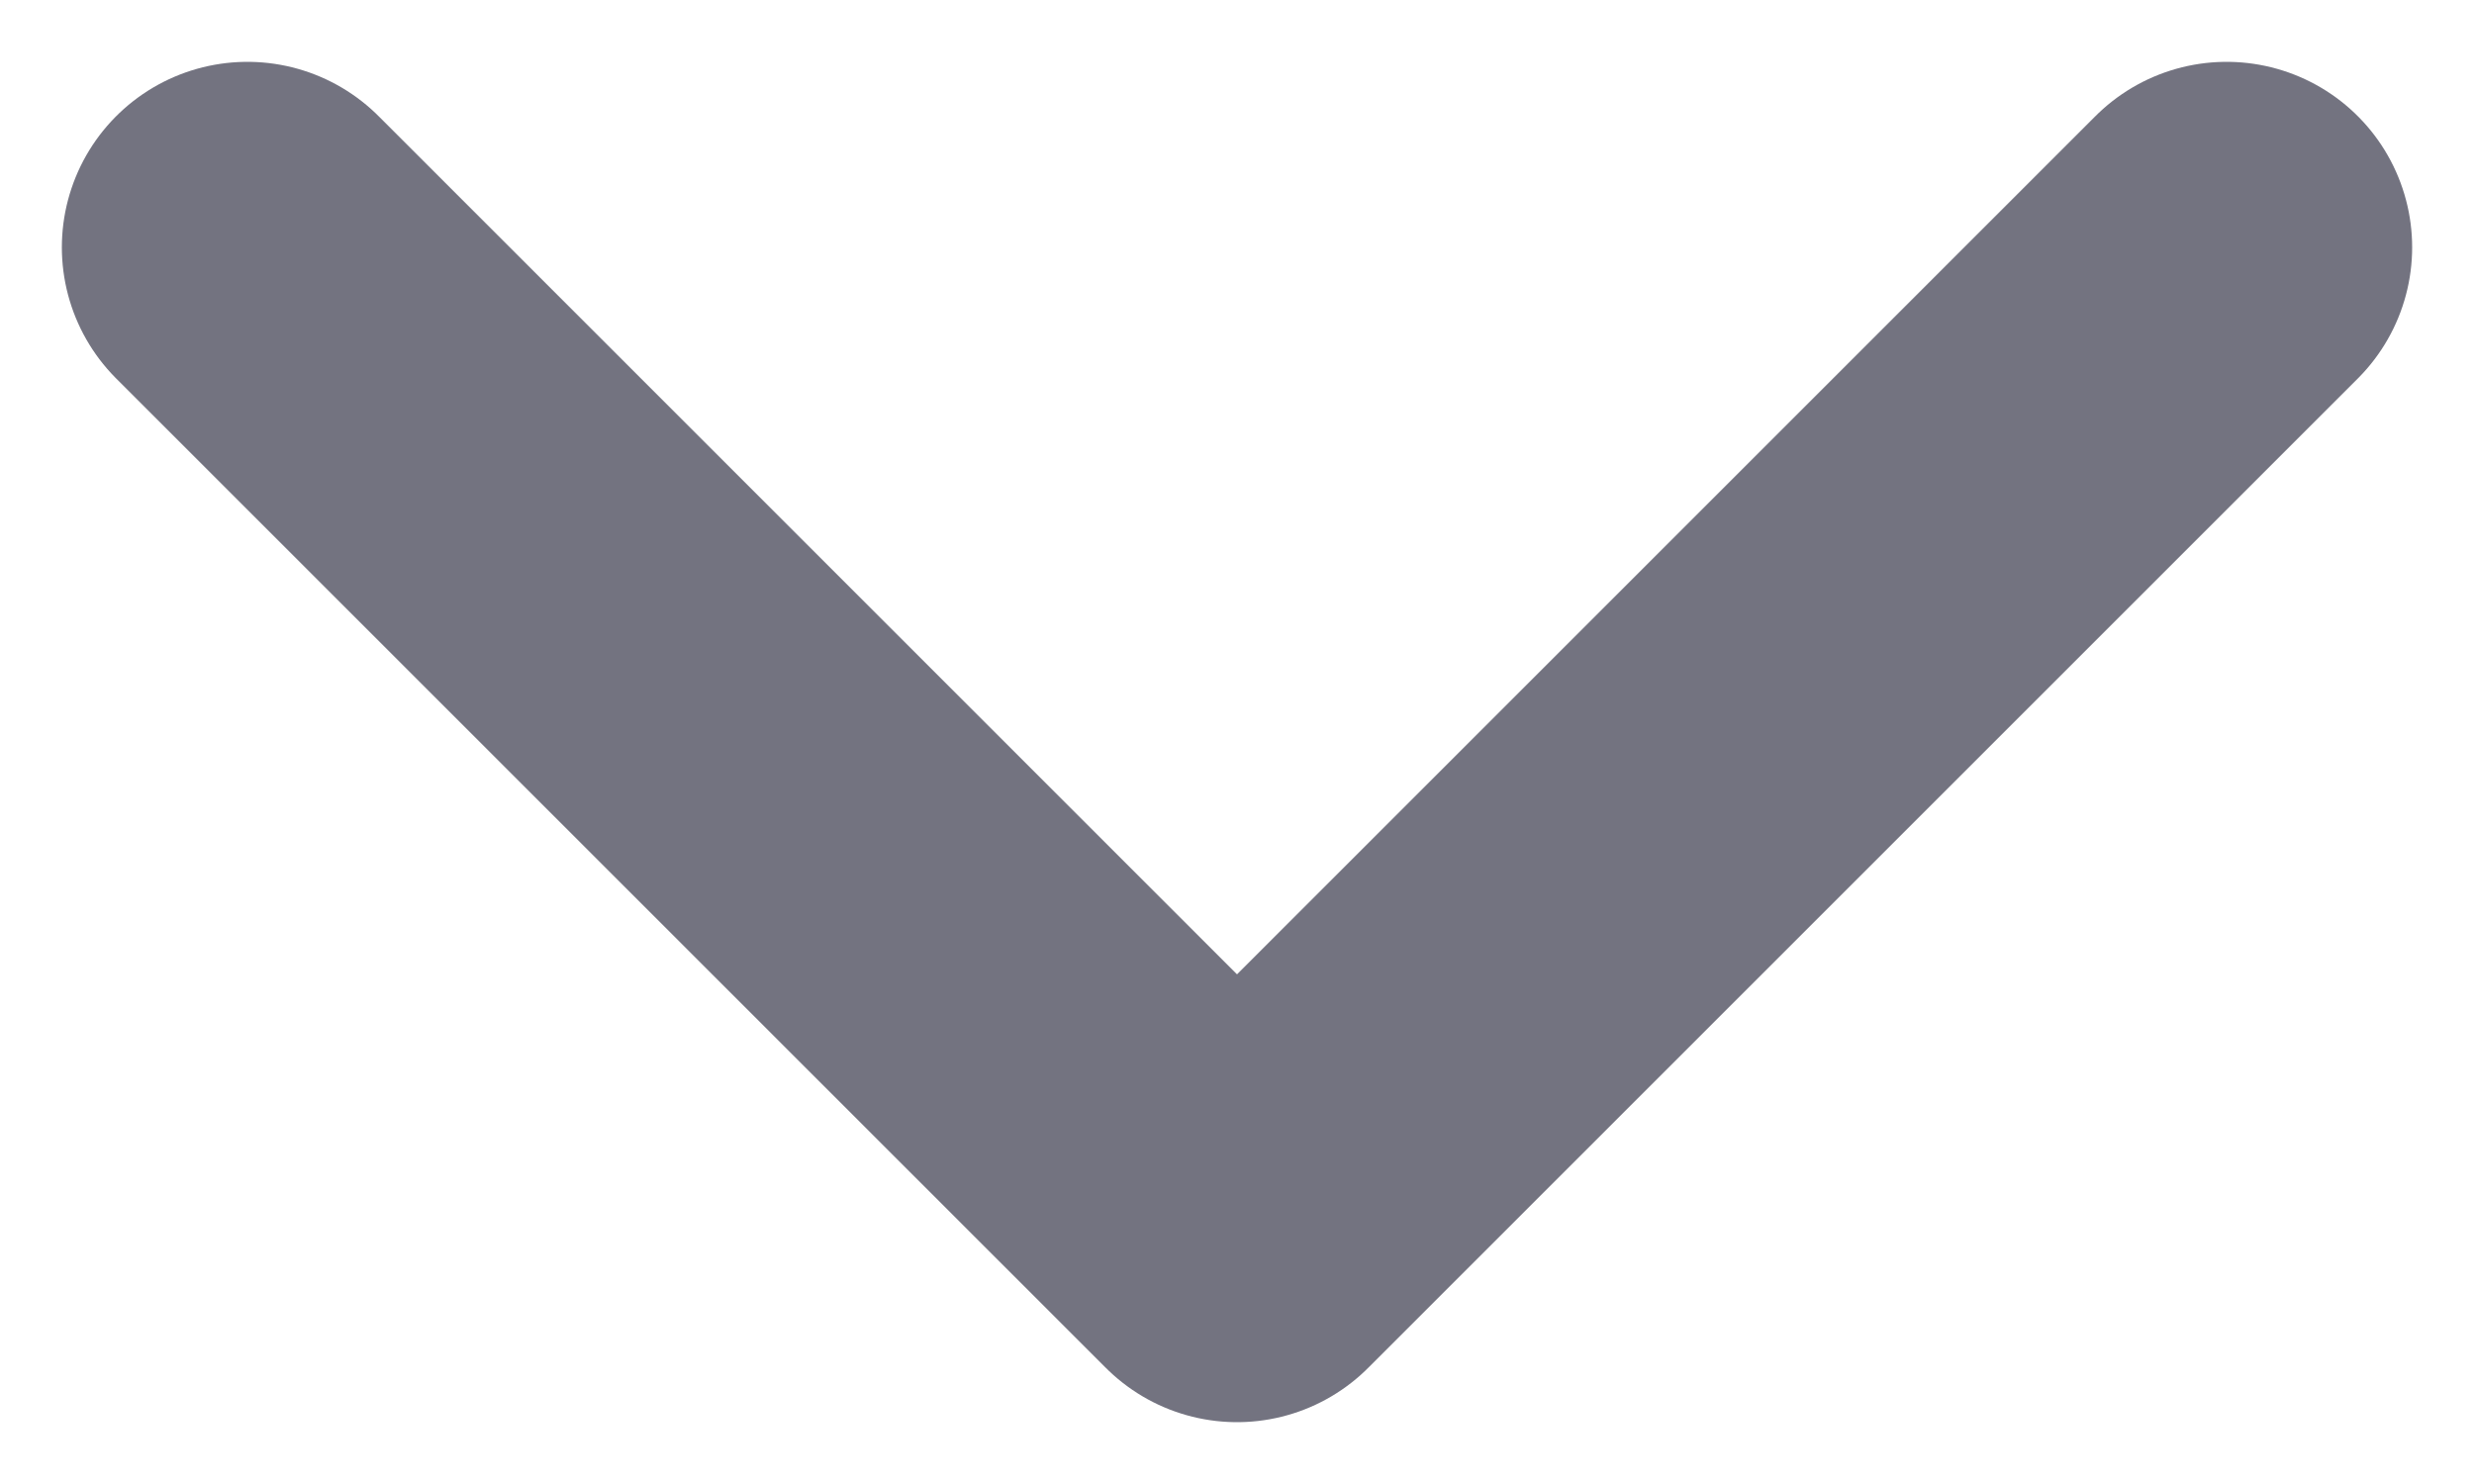
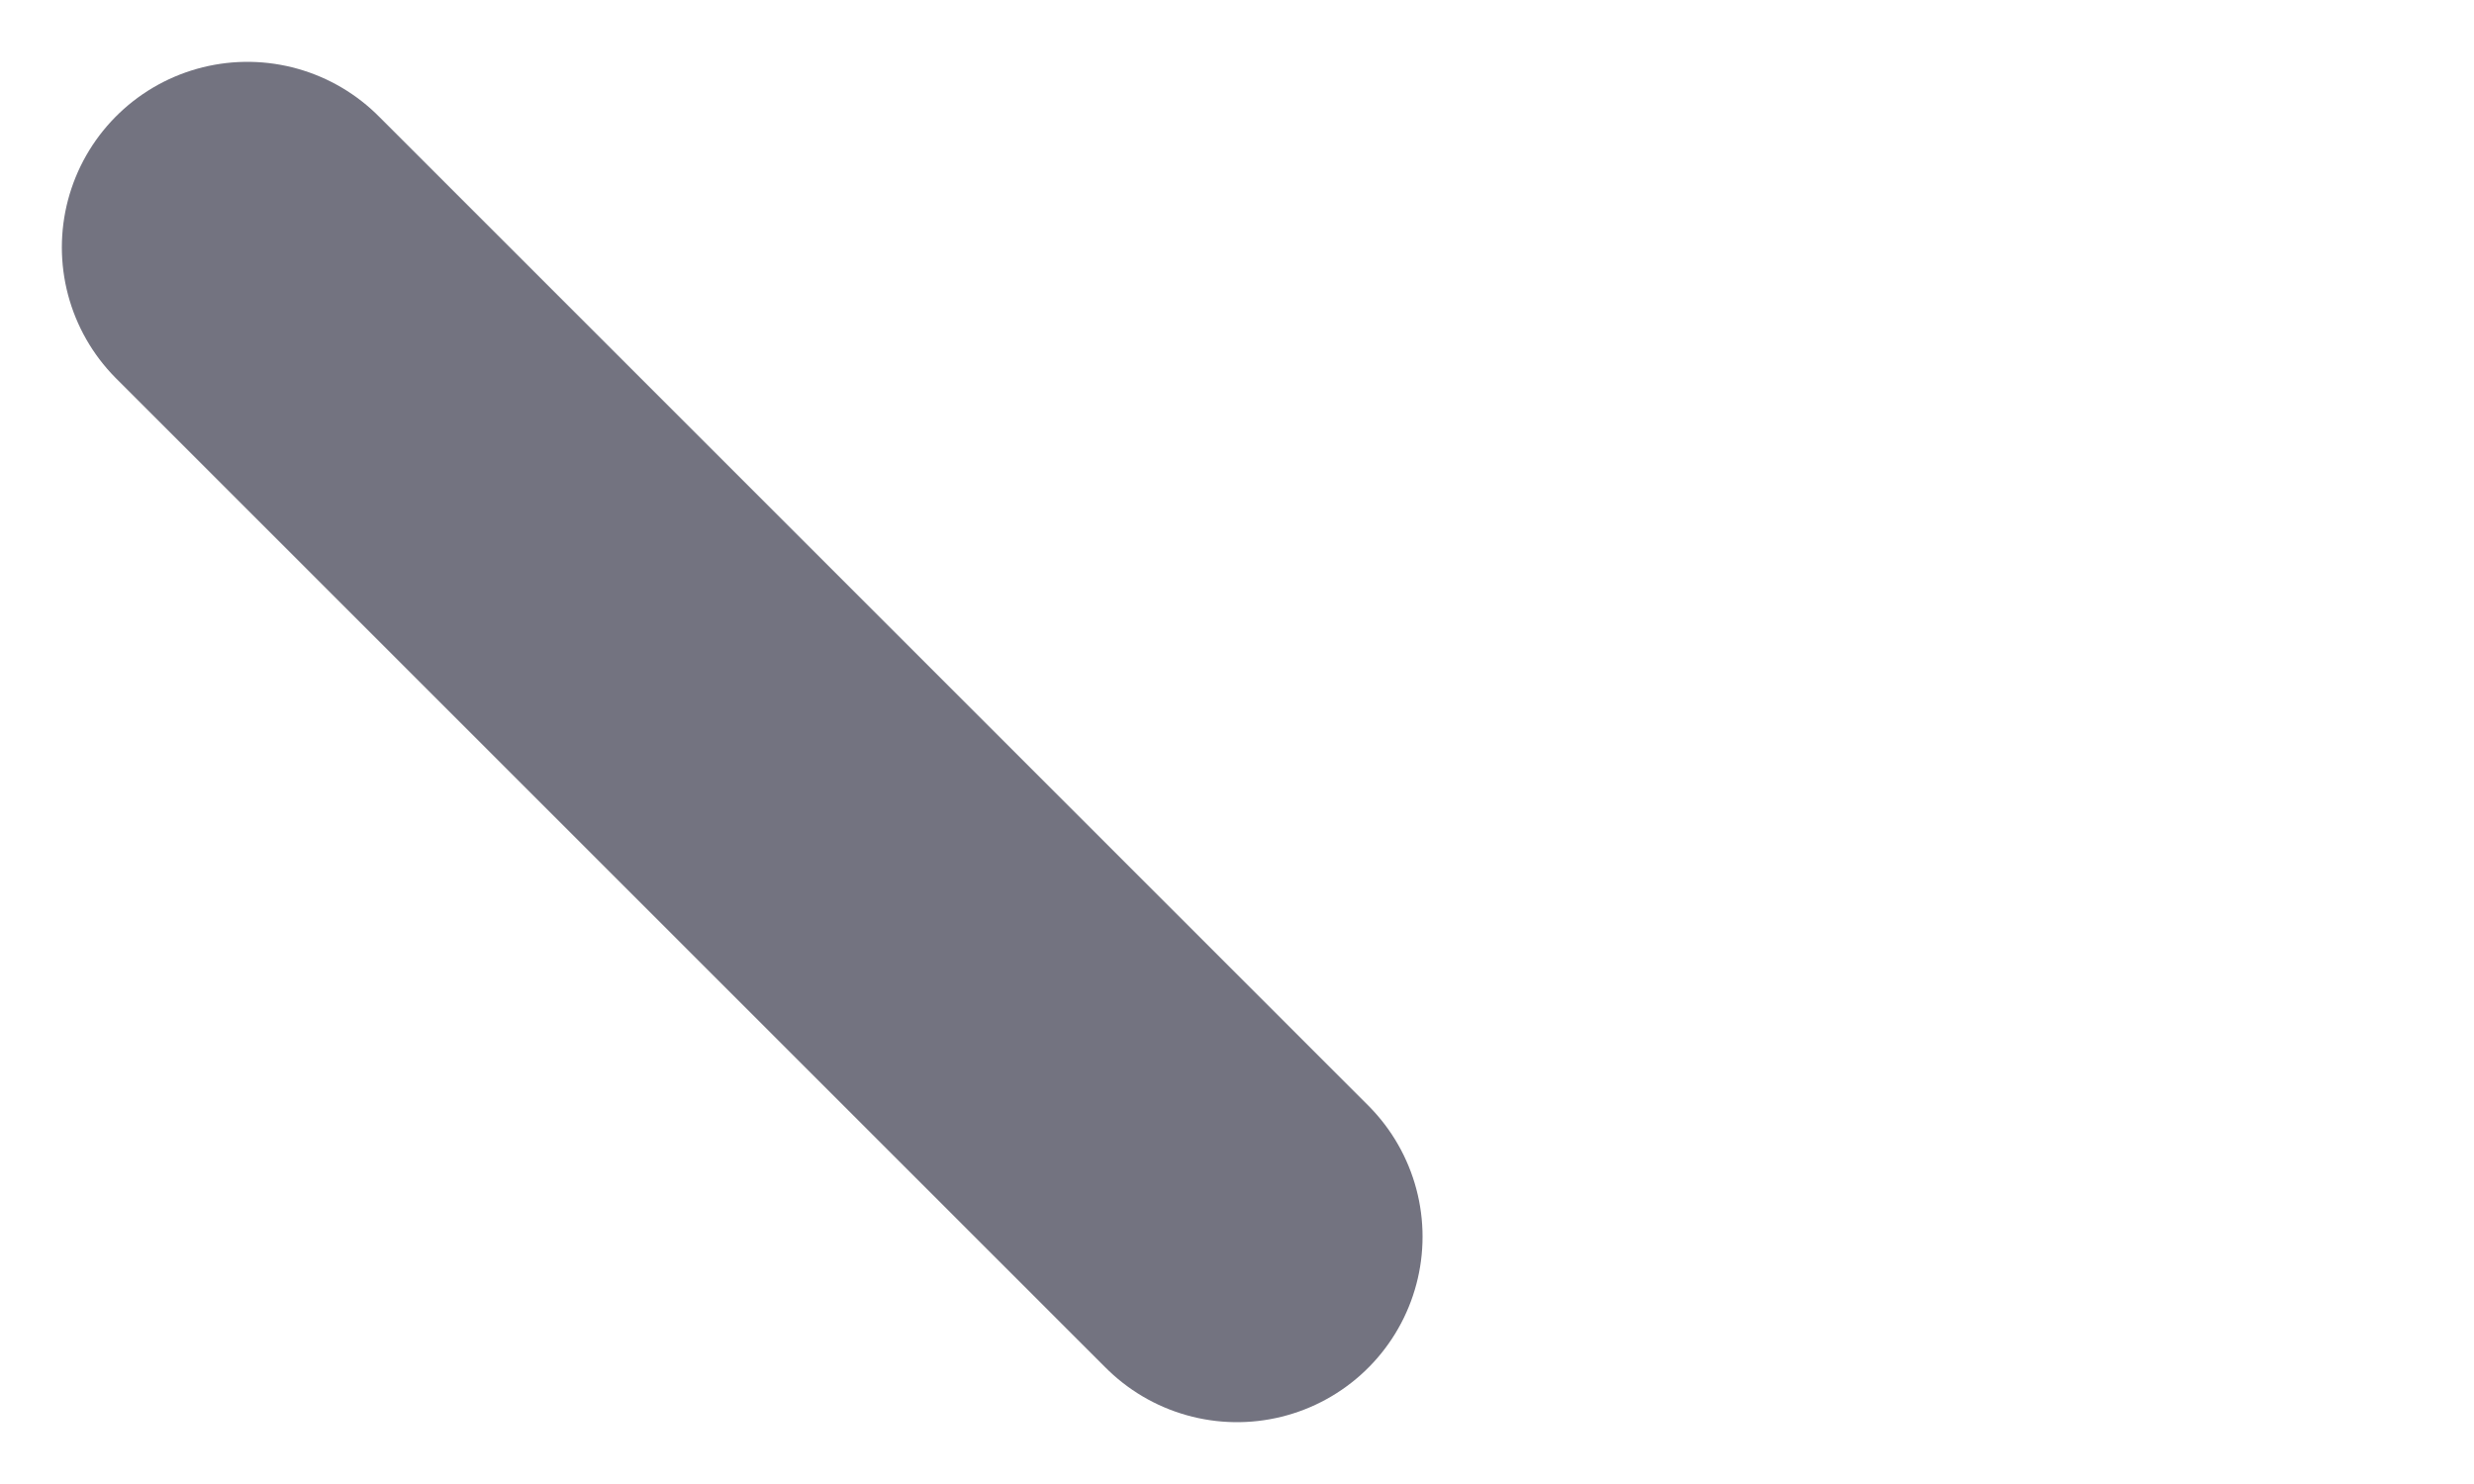
<svg xmlns="http://www.w3.org/2000/svg" width="10" height="6" viewBox="0 0 10 6" fill="none">
-   <path d="M1 1L5 5L9 1" stroke="#737380" stroke-width="1.5" stroke-linecap="round" stroke-linejoin="round" />
+   <path d="M1 1L5 5" stroke="#737380" stroke-width="1.5" stroke-linecap="round" stroke-linejoin="round" />
</svg>